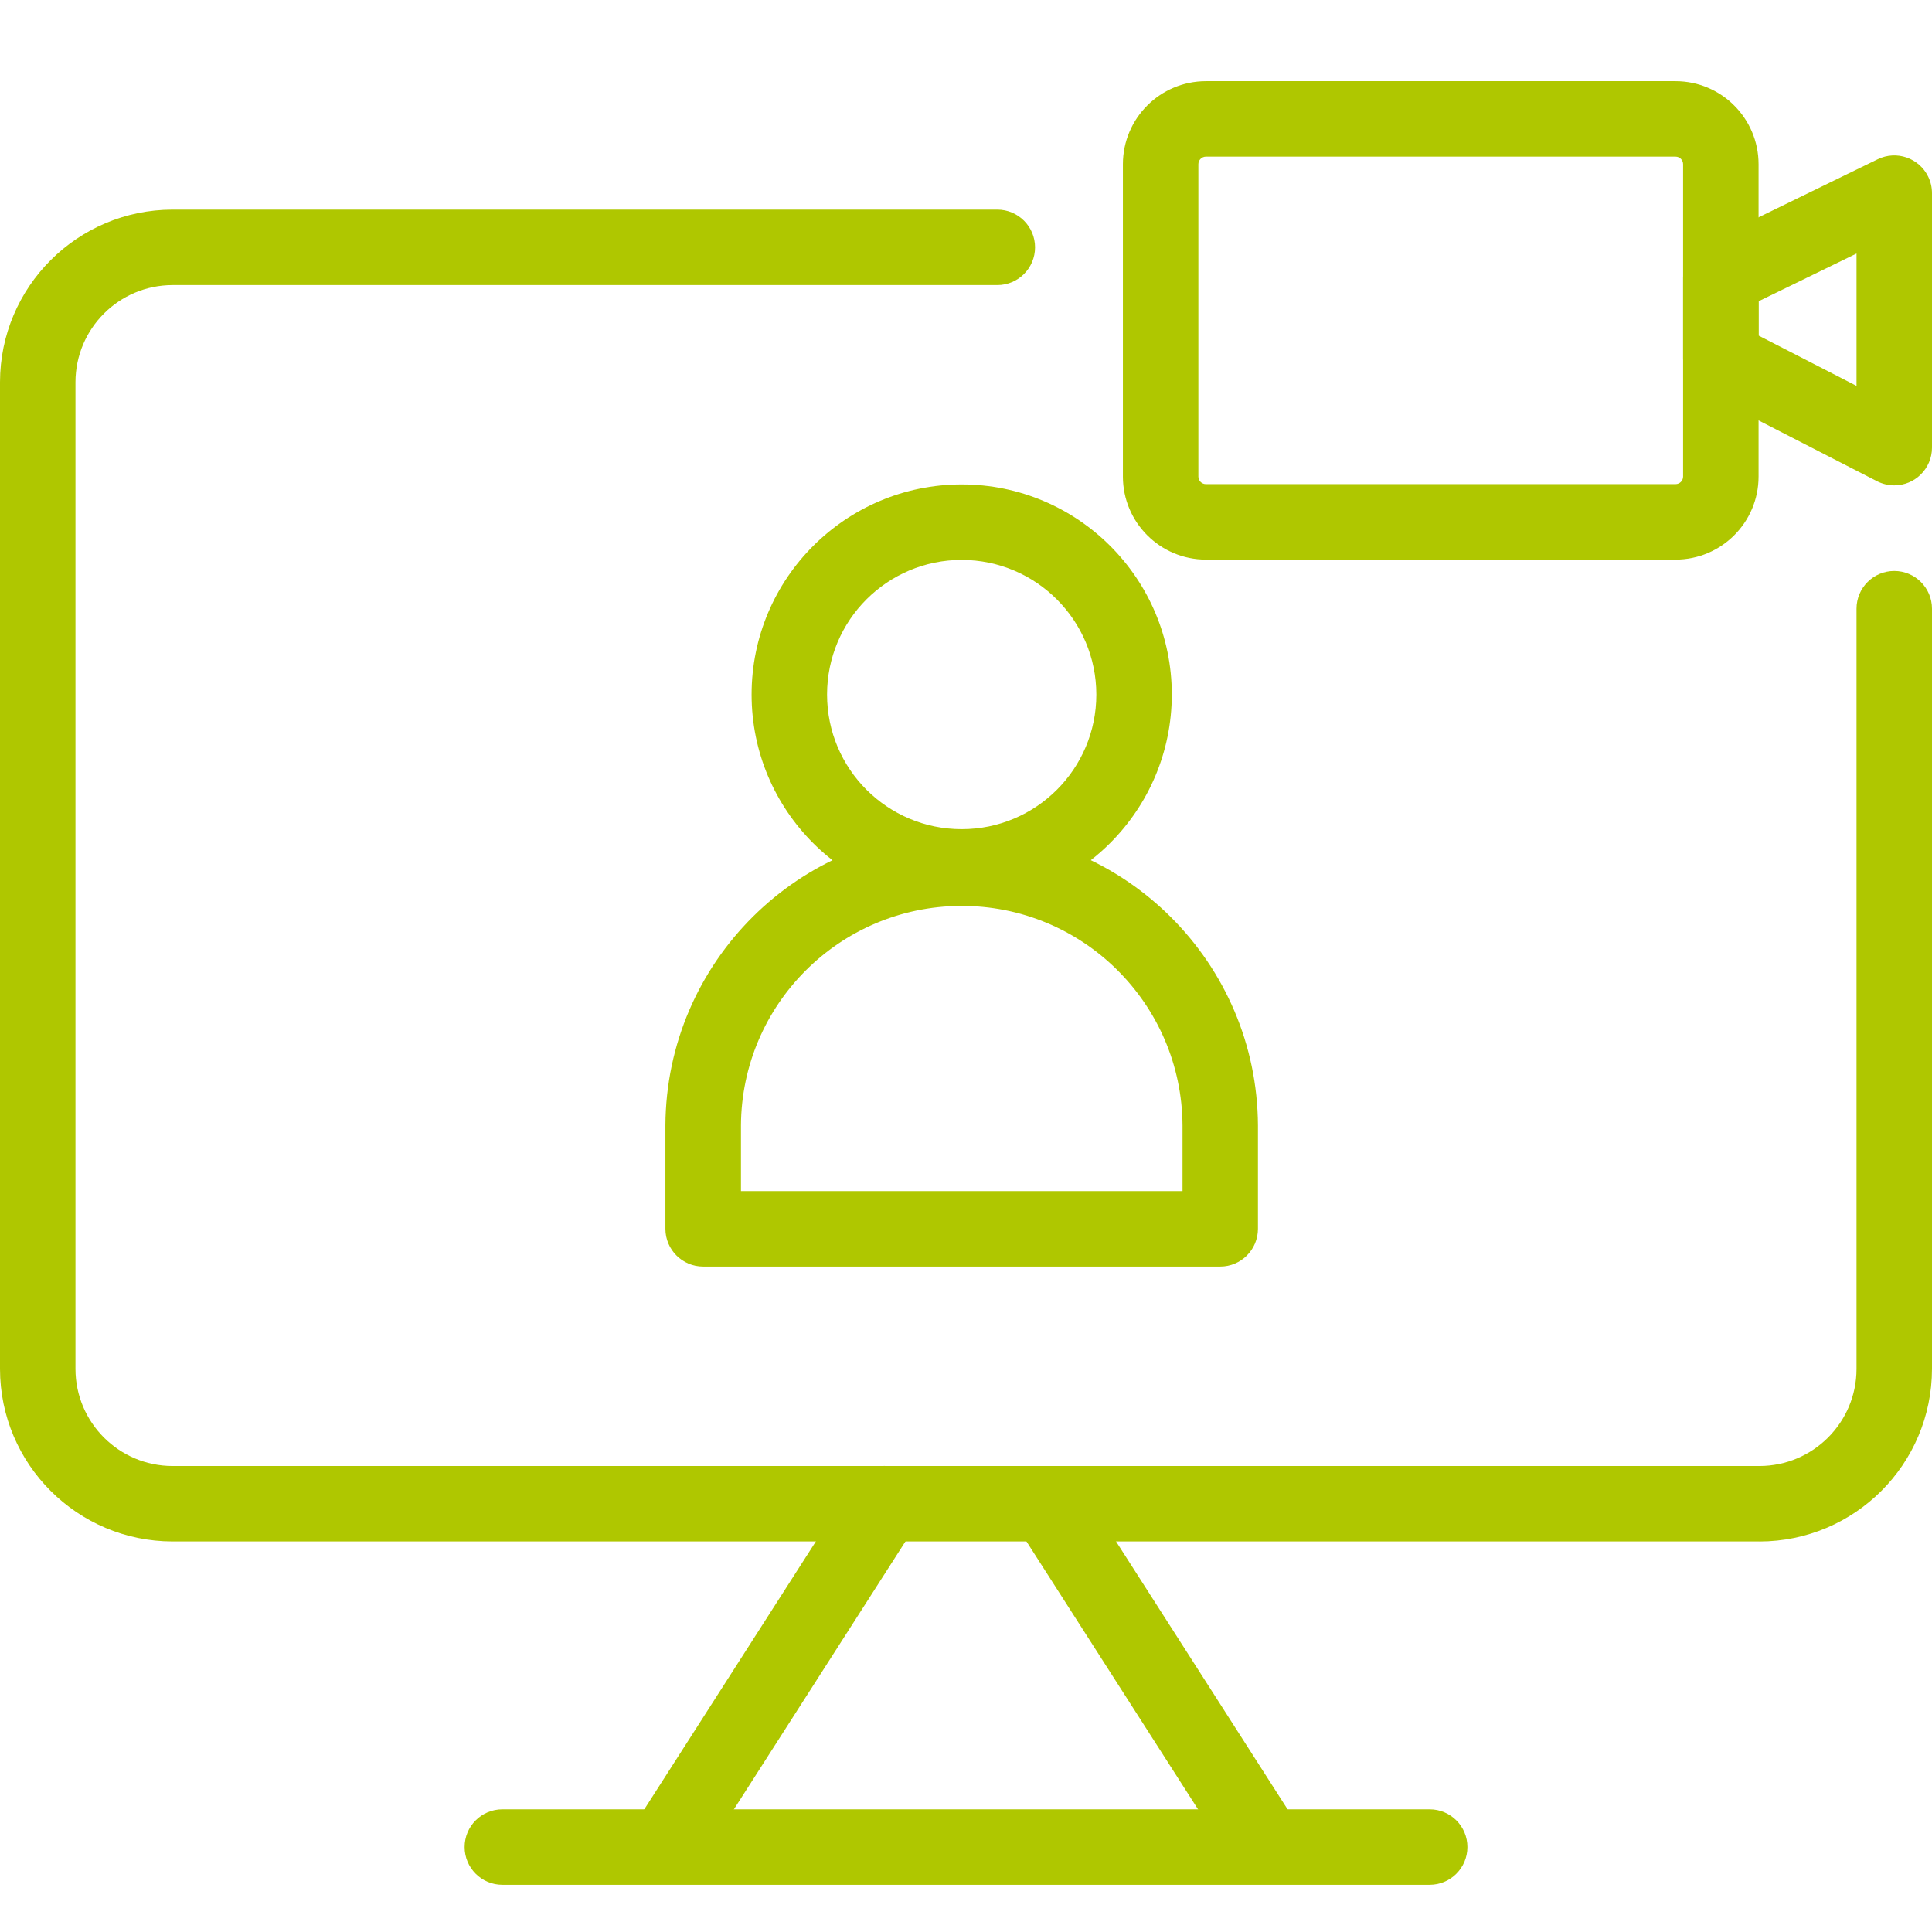
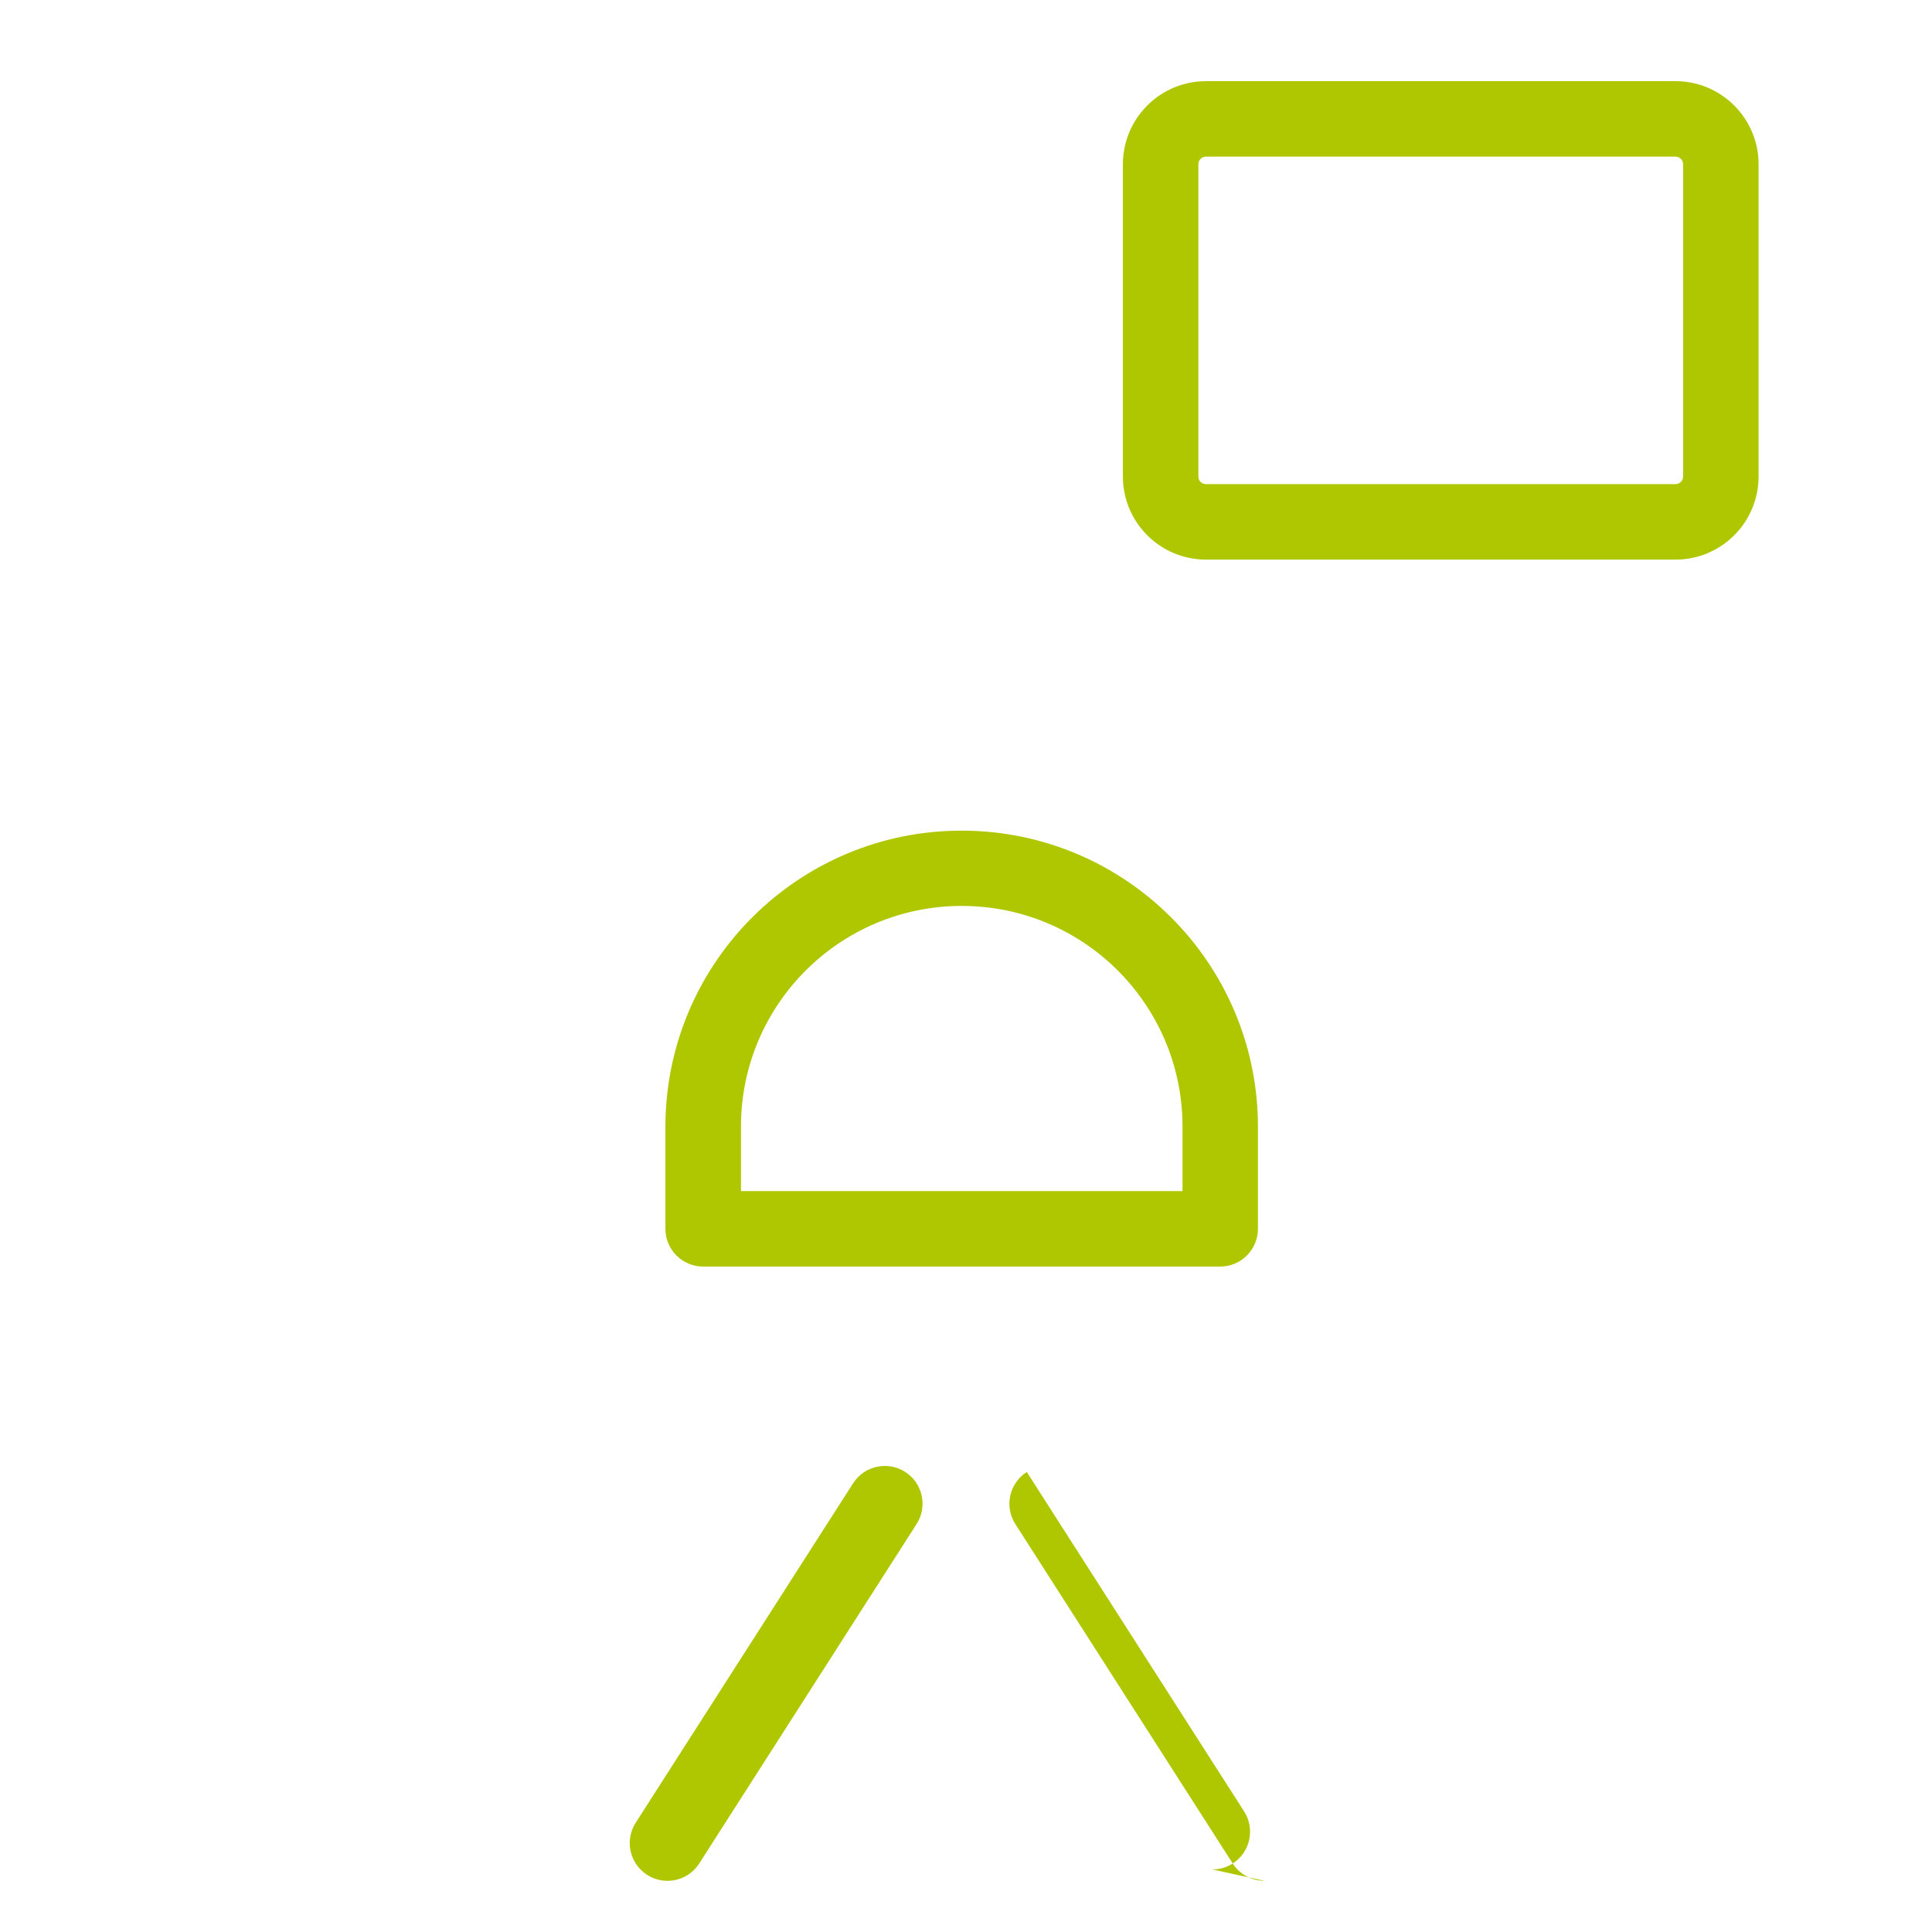
<svg xmlns="http://www.w3.org/2000/svg" id="Ebene_1" viewBox="0 0 512 512">
  <defs>
    <style>
      .cls-1 {
        fill: #afc700;
      }
    </style>
  </defs>
-   <path class="cls-1" d="M466.27,408.5H45.73C20.48,408.47.02,388.01,0,362.77V101.28c.03-25.24,20.49-45.7,45.73-45.73h218.57c5.52,0,10,4.48,10,10s-4.48,10-10,10H45.73c-14.2.02-25.71,11.53-25.73,25.73v261.49c.01,14.21,11.52,25.72,25.73,25.74h420.54c14.21-.02,25.72-11.53,25.73-25.74v-201.46c0-5.52,4.48-10,10-10s10,4.48,10,10v201.46c-.02,25.25-20.48,45.71-45.73,45.74Z" />
-   <path class="cls-1" d="M335.11,498.44c-3.41,0-6.59-1.73-8.43-4.6l-57.6-89.94c-2.98-4.65-1.62-10.84,3.03-13.81s10.84-1.62,13.81,3.03l57.59,89.94c2.98,4.65,1.63,10.83-3.02,13.82-1.61,1.03-3.48,1.58-5.4,1.58h.01ZM176.89,498.44c-5.52,0-10-4.48-10-10,0-1.91.55-3.79,1.58-5.4l57.6-89.94c2.98-4.65,9.16-6.01,13.81-3.03s6.01,9.16,3.03,13.81l-57.6,89.95c-1.84,2.87-5.02,4.61-8.43,4.61h0Z" />
-   <path class="cls-1" d="M378.88,499.49h-245.75c-5.52,0-10-4.48-10-10s4.48-10,10-10h245.75c5.52,0,10,4.48,10,10s-4.48,10-10,10ZM254.86,239.74c-30.75,0-55.68-24.93-55.68-55.68,0-30.75,24.93-55.68,55.68-55.68s55.68,24.93,55.68,55.68h0c-.03,30.73-24.94,55.64-55.68,55.68ZM254.86,148.38c-19.7,0-35.68,15.97-35.68,35.68s15.97,35.68,35.68,35.68,35.68-15.97,35.68-35.68h0c-.02-19.69-15.98-35.65-35.68-35.68Z" />
+   <path class="cls-1" d="M335.11,498.44c-3.41,0-6.59-1.73-8.43-4.6l-57.6-89.94c-2.98-4.65-1.62-10.84,3.03-13.81l57.59,89.94c2.98,4.65,1.63,10.83-3.02,13.82-1.61,1.03-3.48,1.58-5.4,1.58h.01ZM176.89,498.44c-5.52,0-10-4.48-10-10,0-1.91.55-3.79,1.58-5.4l57.6-89.94c2.98-4.65,9.16-6.01,13.81-3.03s6.01,9.16,3.03,13.81l-57.6,89.95c-1.84,2.87-5.02,4.61-8.43,4.61h0Z" />
  <path class="cls-1" d="M323.37,335.65h-137.03c-5.52,0-10-4.48-10-10v-27.4c.22-43.36,35.55-78.34,78.91-78.12,43.05.22,77.9,35.06,78.12,78.12v27.4c0,5.52-4.48,10-10,10ZM196.35,315.65h117.03v-17.4c-.19-32.32-26.54-58.36-58.85-58.17-32.05.19-57.98,26.12-58.17,58.17v17.4ZM444.04,148.3h-124.46c-12.14-.01-21.99-9.86-22-22V43.51c.01-12.14,9.86-21.99,22-22h124.46c12.14.01,21.99,9.86,22,22v82.79c-.01,12.14-9.86,21.99-22,22ZM319.58,41.51c-1.1,0-2,.9-2,2v82.79c0,1.1.9,2,2,2h124.46c1.1,0,2-.9,2-2V43.51c0-1.1-.9-2-2-2h-124.46Z" />
-   <path class="cls-1" d="M502,128.63c-1.59,0-3.15-.38-4.57-1.1l-45.96-23.6c-3.34-1.71-5.43-5.15-5.43-8.9v-21.44c0-3.82,2.18-7.31,5.62-8.99l45.96-22.4c4.96-2.42,10.95-.36,13.37,4.61.67,1.37,1.01,2.87,1.01,4.39v67.43c0,5.52-4.48,10-10,10ZM466.04,88.93l25.96,13.33v-35.07l-25.96,12.65v9.09Z" />
</svg>